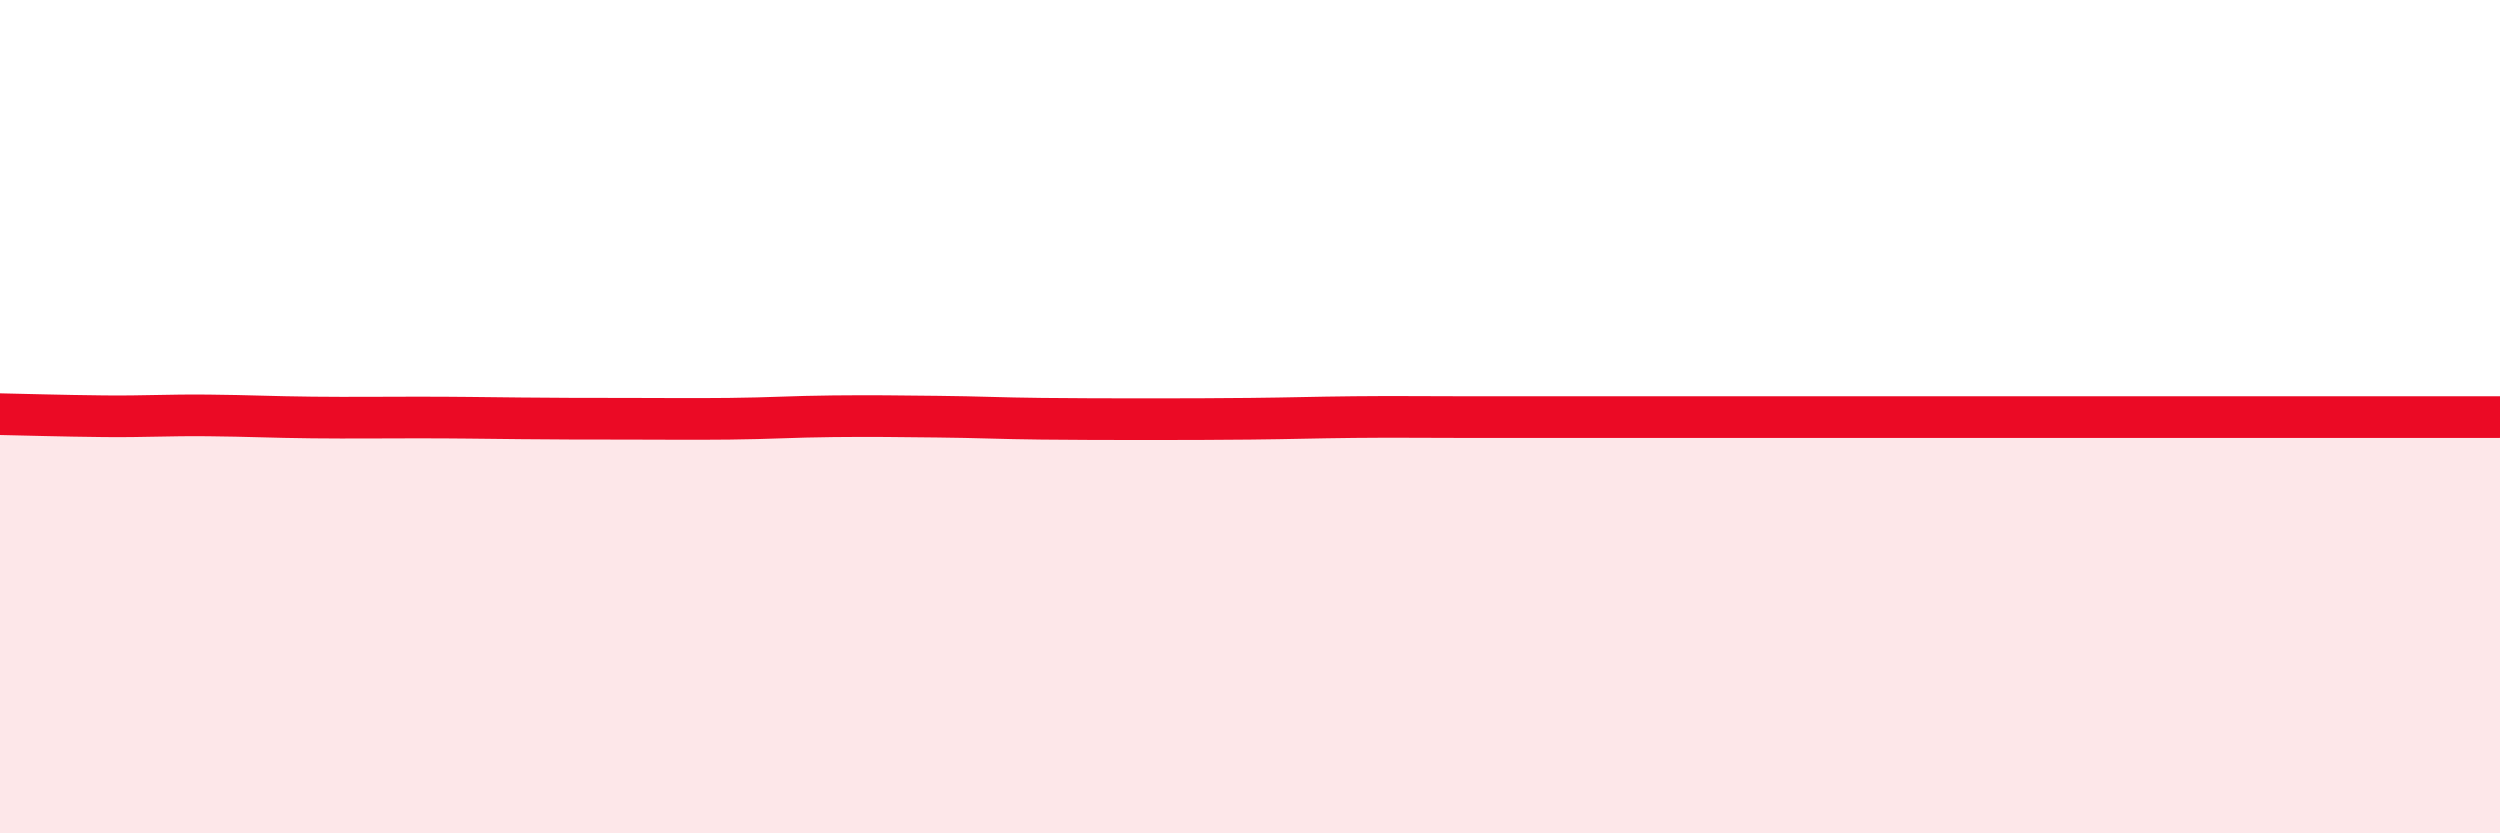
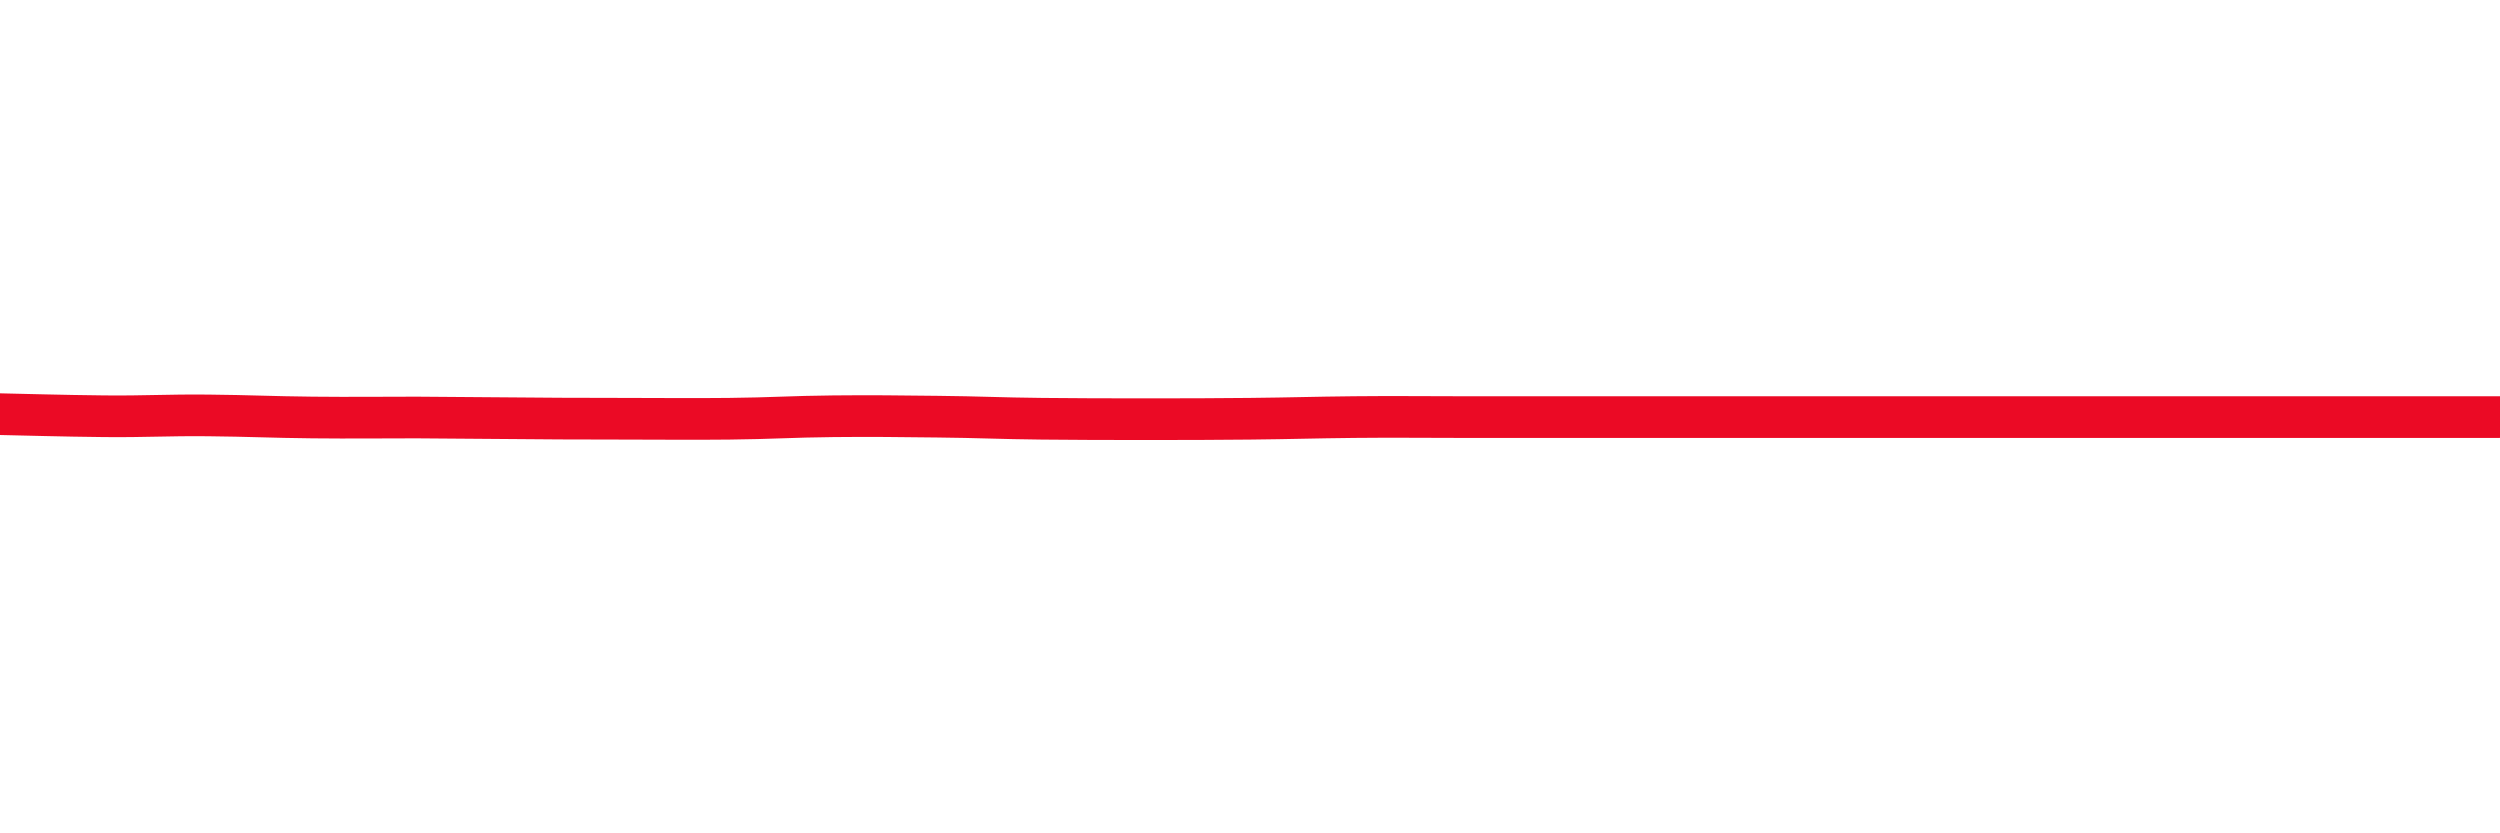
<svg xmlns="http://www.w3.org/2000/svg" width="60" height="20" viewBox="0 0 60 20">
-   <path d="M 0,9.94 C 0.5,9.95 1.5,9.98 2.5,9.99 C 3.5,10 4,9.96 5,9.97 C 6,9.98 6.5,10.01 7.5,10.02 C 8.5,10.03 9,10.02 10,10.02 C 11,10.02 11.5,10.03 12.5,10.04 C 13.5,10.05 14,10.05 15,10.05 C 16,10.05 16.5,10.06 17.5,10.05 C 18.5,10.04 19,10 20,9.99 C 21,9.98 21.5,9.99 22.5,10 C 23.5,10.01 24,10.04 25,10.05 C 26,10.06 26.5,10.06 27.5,10.06 C 28.5,10.06 29,10.06 30,10.05 C 31,10.04 31.5,10.02 32.5,10.01 C 33.5,10 34,10.01 35,10.01 C 36,10.01 36.5,10.01 37.5,10.01 C 38.5,10.01 39,10.01 40,10.01 C 41,10.01 41.5,10.01 42.5,10.01 C 43.5,10.01 44,10.01 45,10.01 C 46,10.01 46.5,10.01 47.5,10.01 C 48.5,10.01 49,10.01 50,10.01 C 51,10.01 51.5,10.01 52.5,10.01 C 53.5,10.01 53.5,10.01 55,10.01 C 56.5,10.01 59,10.01 60,10.01L60 20L0 20Z" fill="#EB0A25" opacity="0.1" stroke-linecap="round" stroke-linejoin="round" />
-   <path d="M 0,9.94 C 0.5,9.95 1.5,9.98 2.5,9.99 C 3.5,10 4,9.96 5,9.97 C 6,9.98 6.5,10.01 7.5,10.02 C 8.5,10.03 9,10.02 10,10.02 C 11,10.02 11.5,10.03 12.5,10.04 C 13.5,10.05 14,10.05 15,10.05 C 16,10.05 16.5,10.06 17.5,10.05 C 18.5,10.04 19,10 20,9.99 C 21,9.98 21.5,9.99 22.5,10 C 23.5,10.01 24,10.04 25,10.05 C 26,10.06 26.5,10.06 27.5,10.06 C 28.5,10.06 29,10.06 30,10.05 C 31,10.04 31.5,10.02 32.5,10.01 C 33.5,10 34,10.01 35,10.01 C 36,10.01 36.5,10.01 37.5,10.01 C 38.5,10.01 39,10.01 40,10.01 C 41,10.01 41.5,10.01 42.5,10.01 C 43.5,10.01 44,10.01 45,10.01 C 46,10.01 46.5,10.01 47.5,10.01 C 48.5,10.01 49,10.01 50,10.01 C 51,10.01 51.5,10.01 52.5,10.01 C 53.5,10.01 53.5,10.01 55,10.01 C 56.5,10.01 59,10.01 60,10.01" stroke="#EB0A25" stroke-width="1" fill="none" stroke-linecap="round" stroke-linejoin="round" />
+   <path d="M 0,9.94 C 0.5,9.95 1.5,9.98 2.5,9.99 C 3.5,10 4,9.96 5,9.97 C 6,9.98 6.5,10.01 7.5,10.02 C 8.5,10.03 9,10.02 10,10.02 C 13.5,10.05 14,10.05 15,10.05 C 16,10.05 16.5,10.06 17.5,10.05 C 18.5,10.04 19,10 20,9.99 C 21,9.98 21.5,9.99 22.5,10 C 23.5,10.01 24,10.04 25,10.05 C 26,10.06 26.5,10.06 27.5,10.06 C 28.5,10.06 29,10.06 30,10.05 C 31,10.04 31.5,10.02 32.5,10.01 C 33.5,10 34,10.01 35,10.01 C 36,10.01 36.5,10.01 37.5,10.01 C 38.5,10.01 39,10.01 40,10.01 C 41,10.01 41.5,10.01 42.5,10.01 C 43.5,10.01 44,10.01 45,10.01 C 46,10.01 46.5,10.01 47.5,10.01 C 48.5,10.01 49,10.01 50,10.01 C 51,10.01 51.5,10.01 52.5,10.01 C 53.5,10.01 53.5,10.01 55,10.01 C 56.5,10.01 59,10.01 60,10.01" stroke="#EB0A25" stroke-width="1" fill="none" stroke-linecap="round" stroke-linejoin="round" />
</svg>